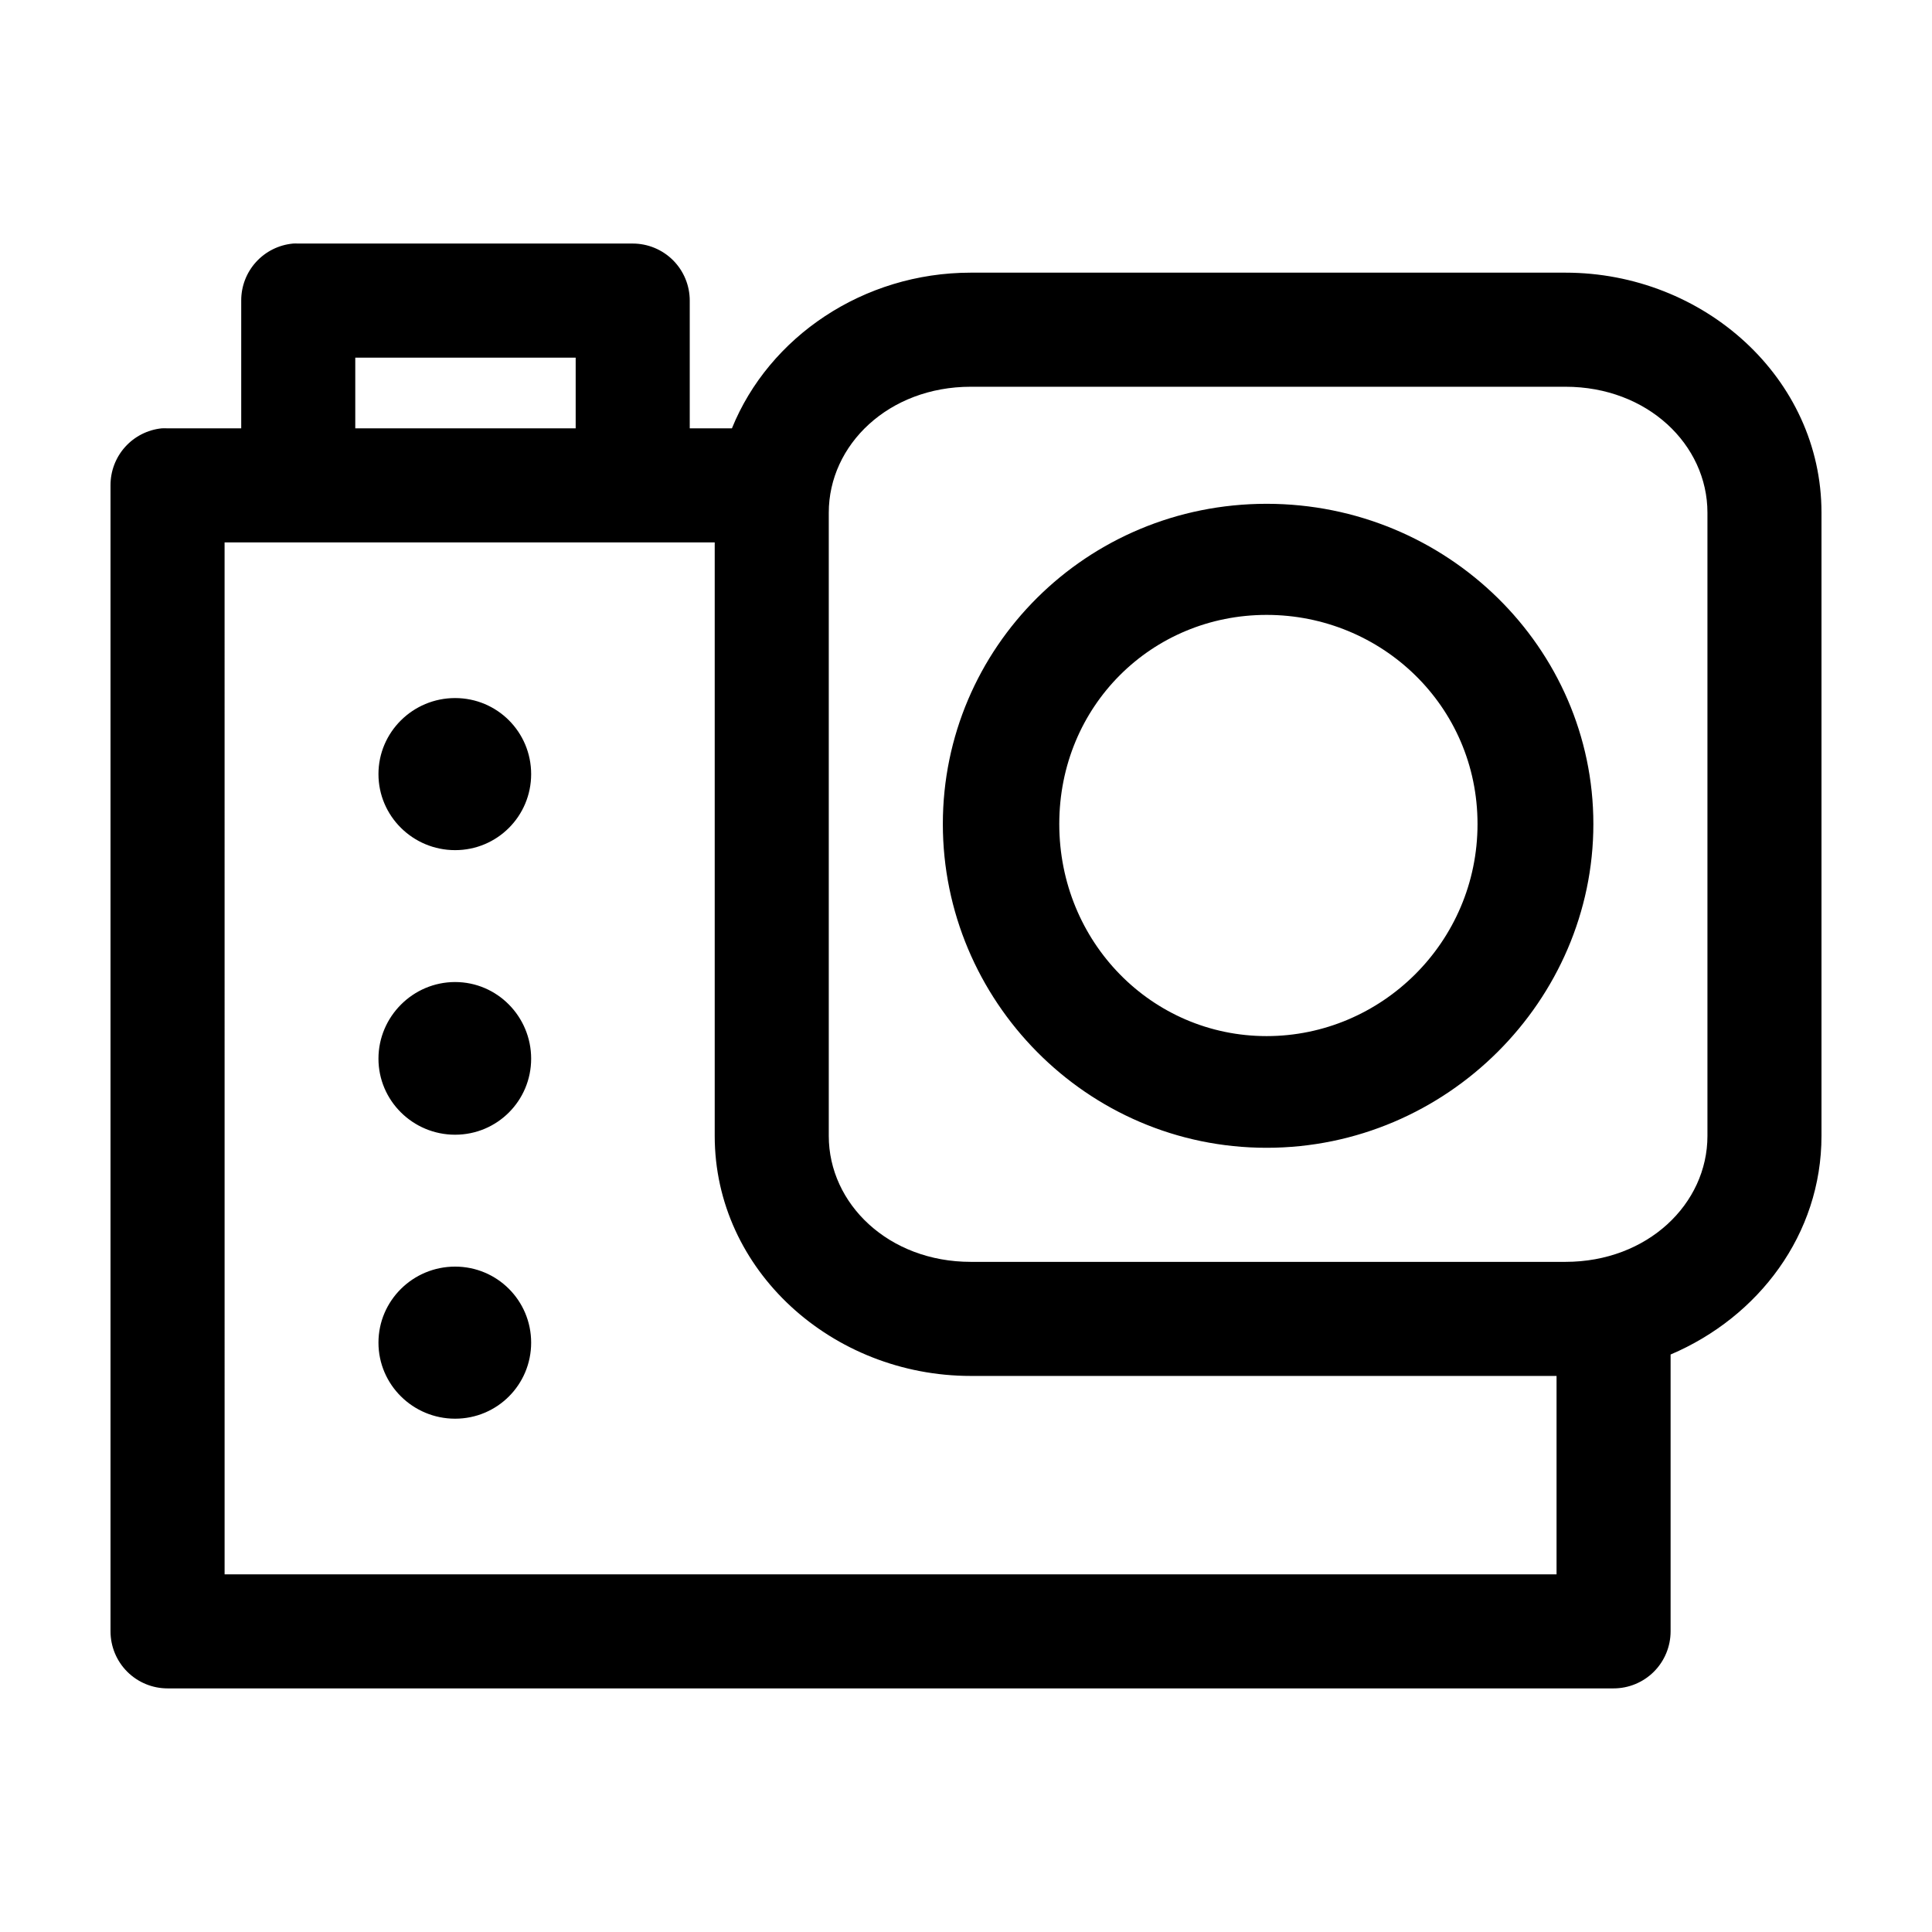
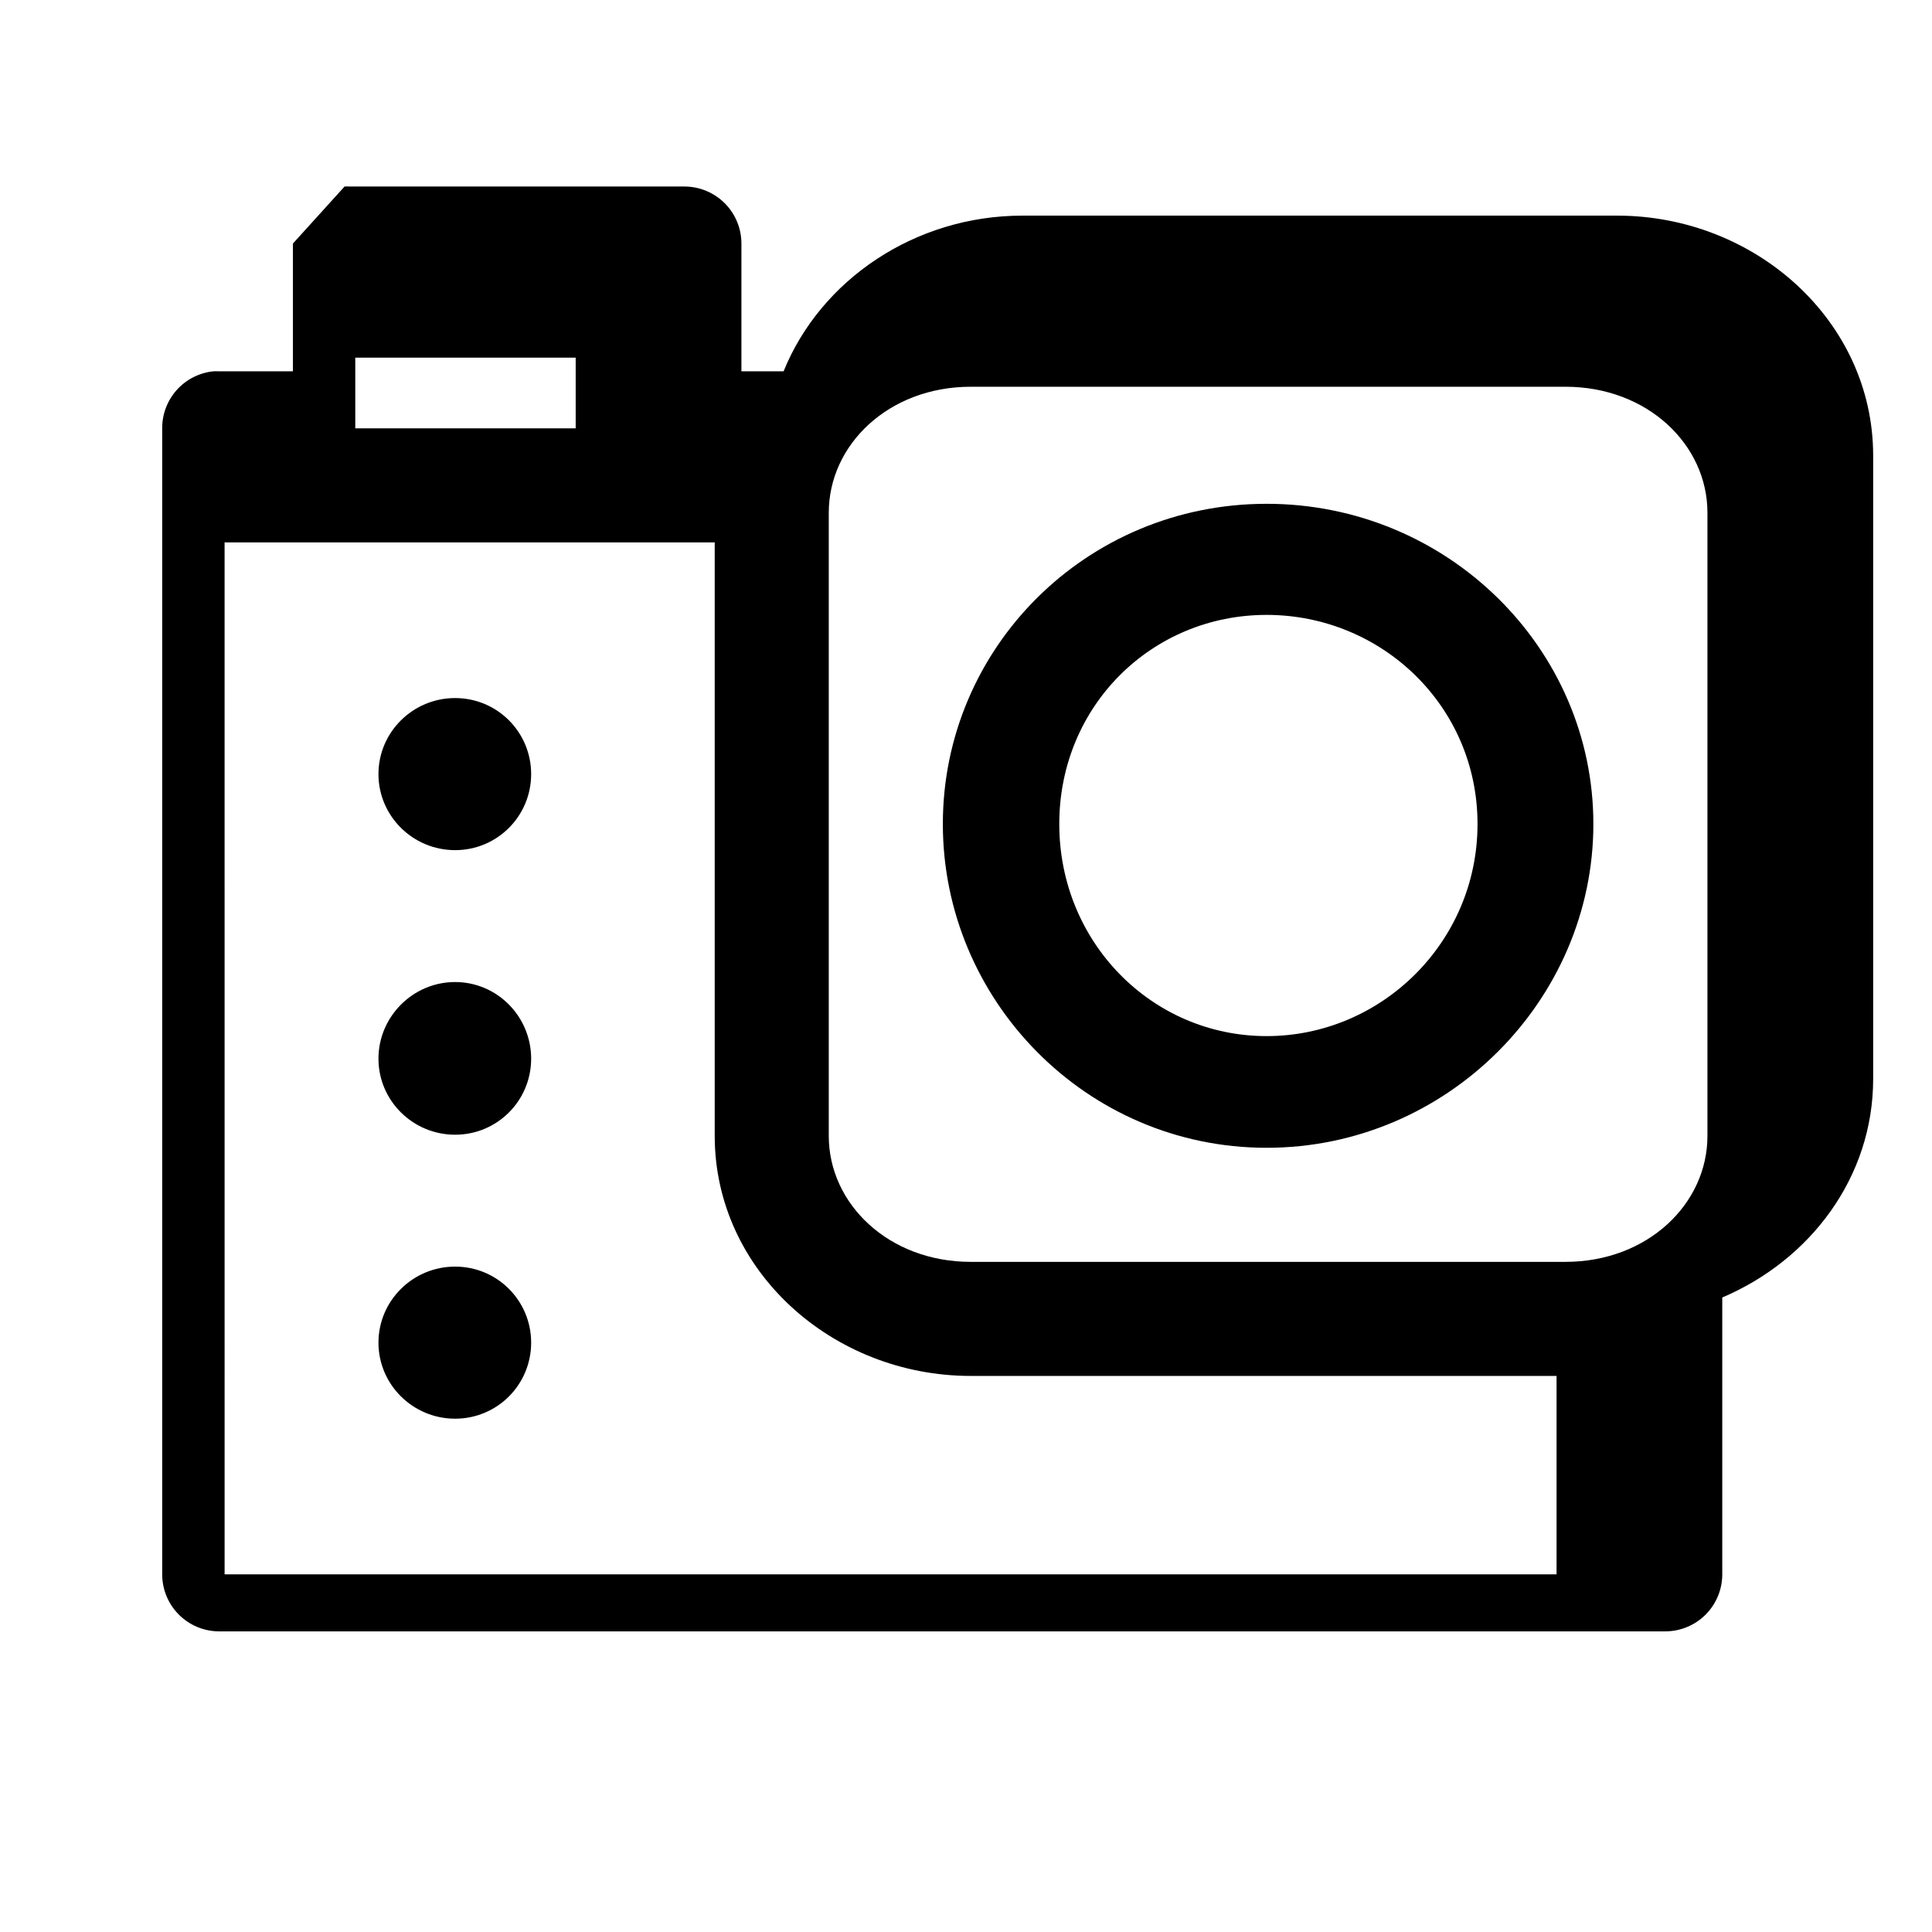
<svg xmlns="http://www.w3.org/2000/svg" fill="#000000" width="800px" height="800px" version="1.1" viewBox="144 144 512 512">
-   <path d="m221.62 208.55c-3.758 0.355-7.246 2.102-9.781 4.898-2.535 2.797-3.93 6.441-3.914 10.215v33.852h-19.523c-0.523-0.027-1.051-0.027-1.574 0-3.731 0.391-7.18 2.152-9.684 4.945-2.5 2.793-3.875 6.418-3.856 10.168v303.7c0 4.008 1.594 7.852 4.426 10.688 2.836 2.832 6.68 4.426 10.688 4.426h383.21c4.008 0 7.852-1.594 10.688-4.426 2.832-2.836 4.426-6.68 4.426-10.688v-73.367c23.312-9.91 39.988-31.848 39.988-57.938v-165.16c0-35.672-31.199-63.605-67.855-63.605h-157.6c-28.473 0-53.465 17.008-63.289 41.25h-11.18v-33.852c0-4.008-1.594-7.852-4.426-10.688-2.836-2.832-6.68-4.426-10.688-4.426h-88.641c-0.473-0.023-0.945-0.023-1.418 0zm16.531 30.23h58.41v18.734h-58.41zm163.11 7.711h157.6c21.738 0 37.629 15.348 37.629 33.379v165.16c0 18.031-15.891 33.375-37.629 33.375h-157.6c-21.734 0-37.629-15.344-37.629-33.375v-165.16c0-18.031 15.895-33.379 37.629-33.379zm78.406 31.02c-47.805 0-85.805 38.195-85.805 84.859 0 46.664 38 85.805 85.805 85.805 47.801 0 86.59-39.141 86.59-85.805 0-46.664-38.789-84.859-86.59-84.859zm-276.15 10.23h129.89v157.29c0 35.672 31.199 63.605 67.855 63.605h155.24v52.586h-352.98zm276.15 19.211c30.414 0 55.891 24.102 55.891 55.418s-25.477 56.207-55.891 56.207c-30.414 0-54.949-24.891-54.949-56.207s24.535-55.418 54.949-55.418zm-215.06 22.039c-11.176 0-20.312 9.012-20.312 20.152s9.137 20.152 20.312 20.152c11.172 0 20.152-9.012 20.152-20.152s-8.98-20.152-20.152-20.152zm0 75.258c-11.176 0-20.312 9.168-20.312 20.309s9.137 20.152 20.312 20.152c11.172 0 20.152-9.012 20.152-20.152s-8.98-20.309-20.152-20.309zm0 75.414c-11.176 0-20.312 9.012-20.312 20.152s9.137 20.152 20.312 20.152c11.172 0 20.152-9.012 20.152-20.152s-8.98-20.152-20.152-20.152z" />
+   <path d="m221.62 208.55v33.852h-19.523c-0.523-0.027-1.051-0.027-1.574 0-3.731 0.391-7.18 2.152-9.684 4.945-2.5 2.793-3.875 6.418-3.856 10.168v303.7c0 4.008 1.594 7.852 4.426 10.688 2.836 2.832 6.68 4.426 10.688 4.426h383.21c4.008 0 7.852-1.594 10.688-4.426 2.832-2.836 4.426-6.68 4.426-10.688v-73.367c23.312-9.91 39.988-31.848 39.988-57.938v-165.16c0-35.672-31.199-63.605-67.855-63.605h-157.6c-28.473 0-53.465 17.008-63.289 41.25h-11.18v-33.852c0-4.008-1.594-7.852-4.426-10.688-2.836-2.832-6.68-4.426-10.688-4.426h-88.641c-0.473-0.023-0.945-0.023-1.418 0zm16.531 30.23h58.41v18.734h-58.41zm163.11 7.711h157.6c21.738 0 37.629 15.348 37.629 33.379v165.16c0 18.031-15.891 33.375-37.629 33.375h-157.6c-21.734 0-37.629-15.344-37.629-33.375v-165.16c0-18.031 15.895-33.379 37.629-33.379zm78.406 31.02c-47.805 0-85.805 38.195-85.805 84.859 0 46.664 38 85.805 85.805 85.805 47.801 0 86.59-39.141 86.59-85.805 0-46.664-38.789-84.859-86.59-84.859zm-276.15 10.23h129.89v157.29c0 35.672 31.199 63.605 67.855 63.605h155.24v52.586h-352.98zm276.15 19.211c30.414 0 55.891 24.102 55.891 55.418s-25.477 56.207-55.891 56.207c-30.414 0-54.949-24.891-54.949-56.207s24.535-55.418 54.949-55.418zm-215.06 22.039c-11.176 0-20.312 9.012-20.312 20.152s9.137 20.152 20.312 20.152c11.172 0 20.152-9.012 20.152-20.152s-8.98-20.152-20.152-20.152zm0 75.258c-11.176 0-20.312 9.168-20.312 20.309s9.137 20.152 20.312 20.152c11.172 0 20.152-9.012 20.152-20.152s-8.98-20.309-20.152-20.309zm0 75.414c-11.176 0-20.312 9.012-20.312 20.152s9.137 20.152 20.312 20.152c11.172 0 20.152-9.012 20.152-20.152s-8.98-20.152-20.152-20.152z" />
</svg>